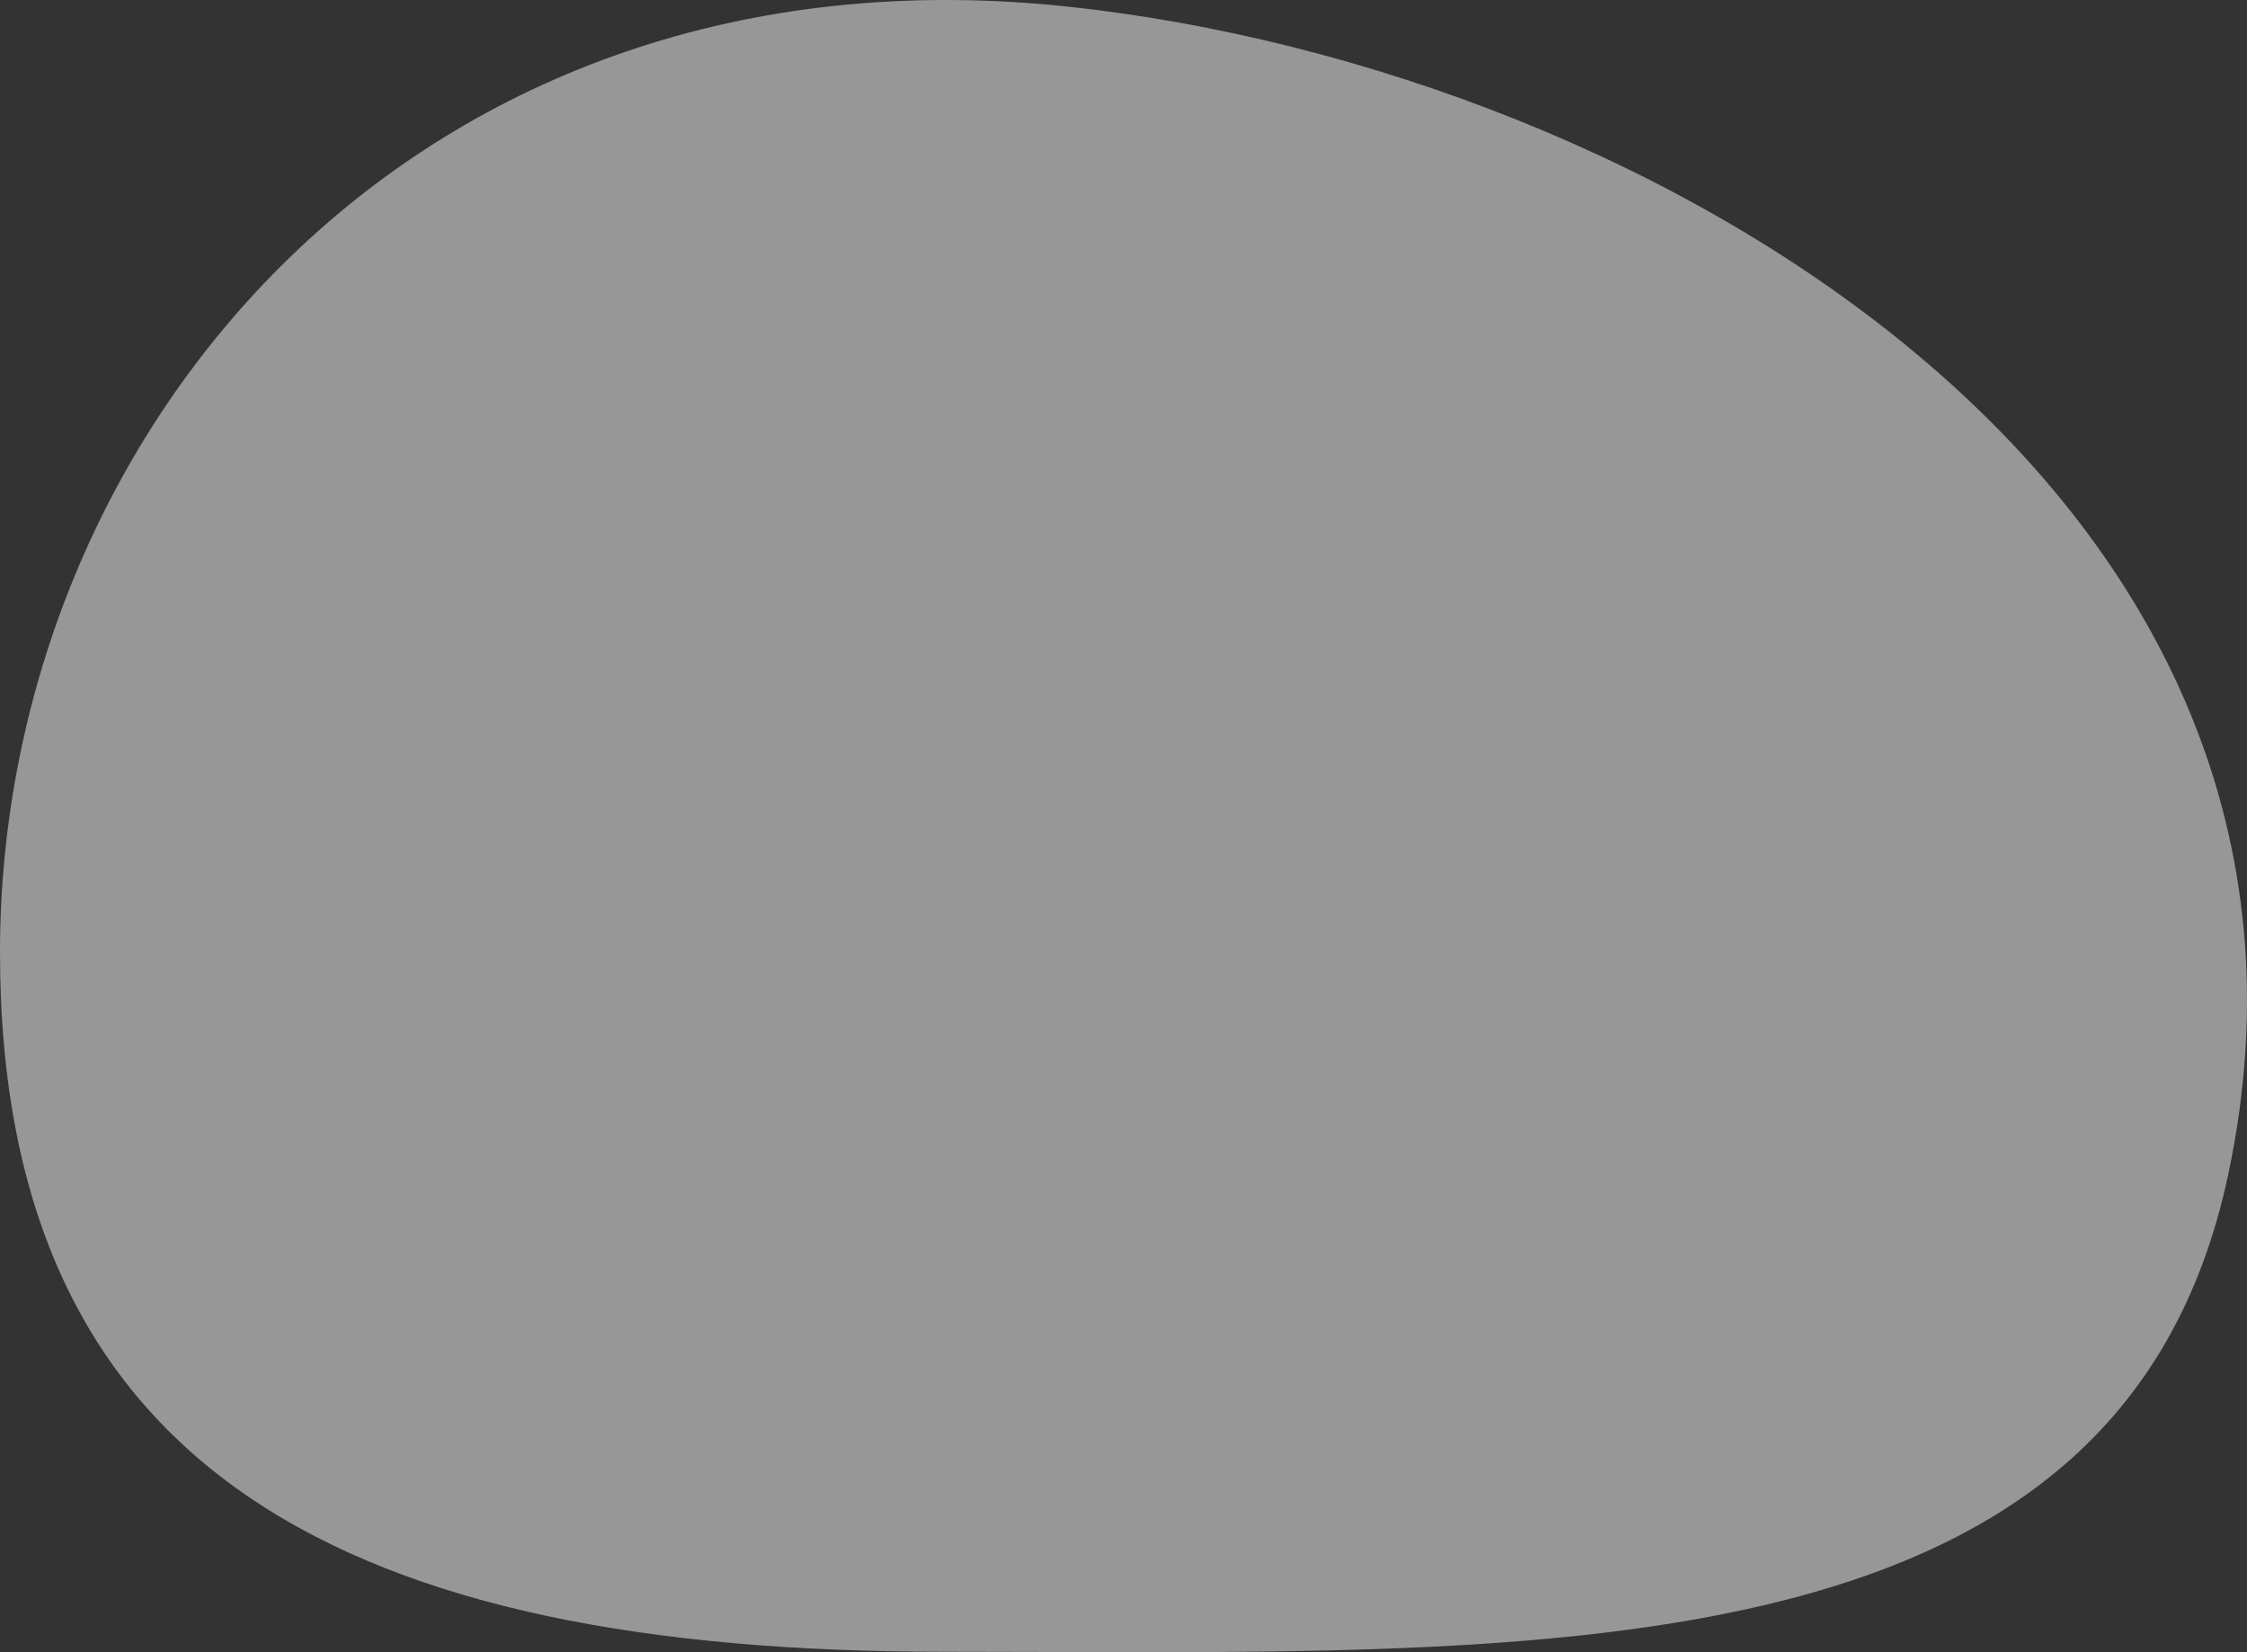
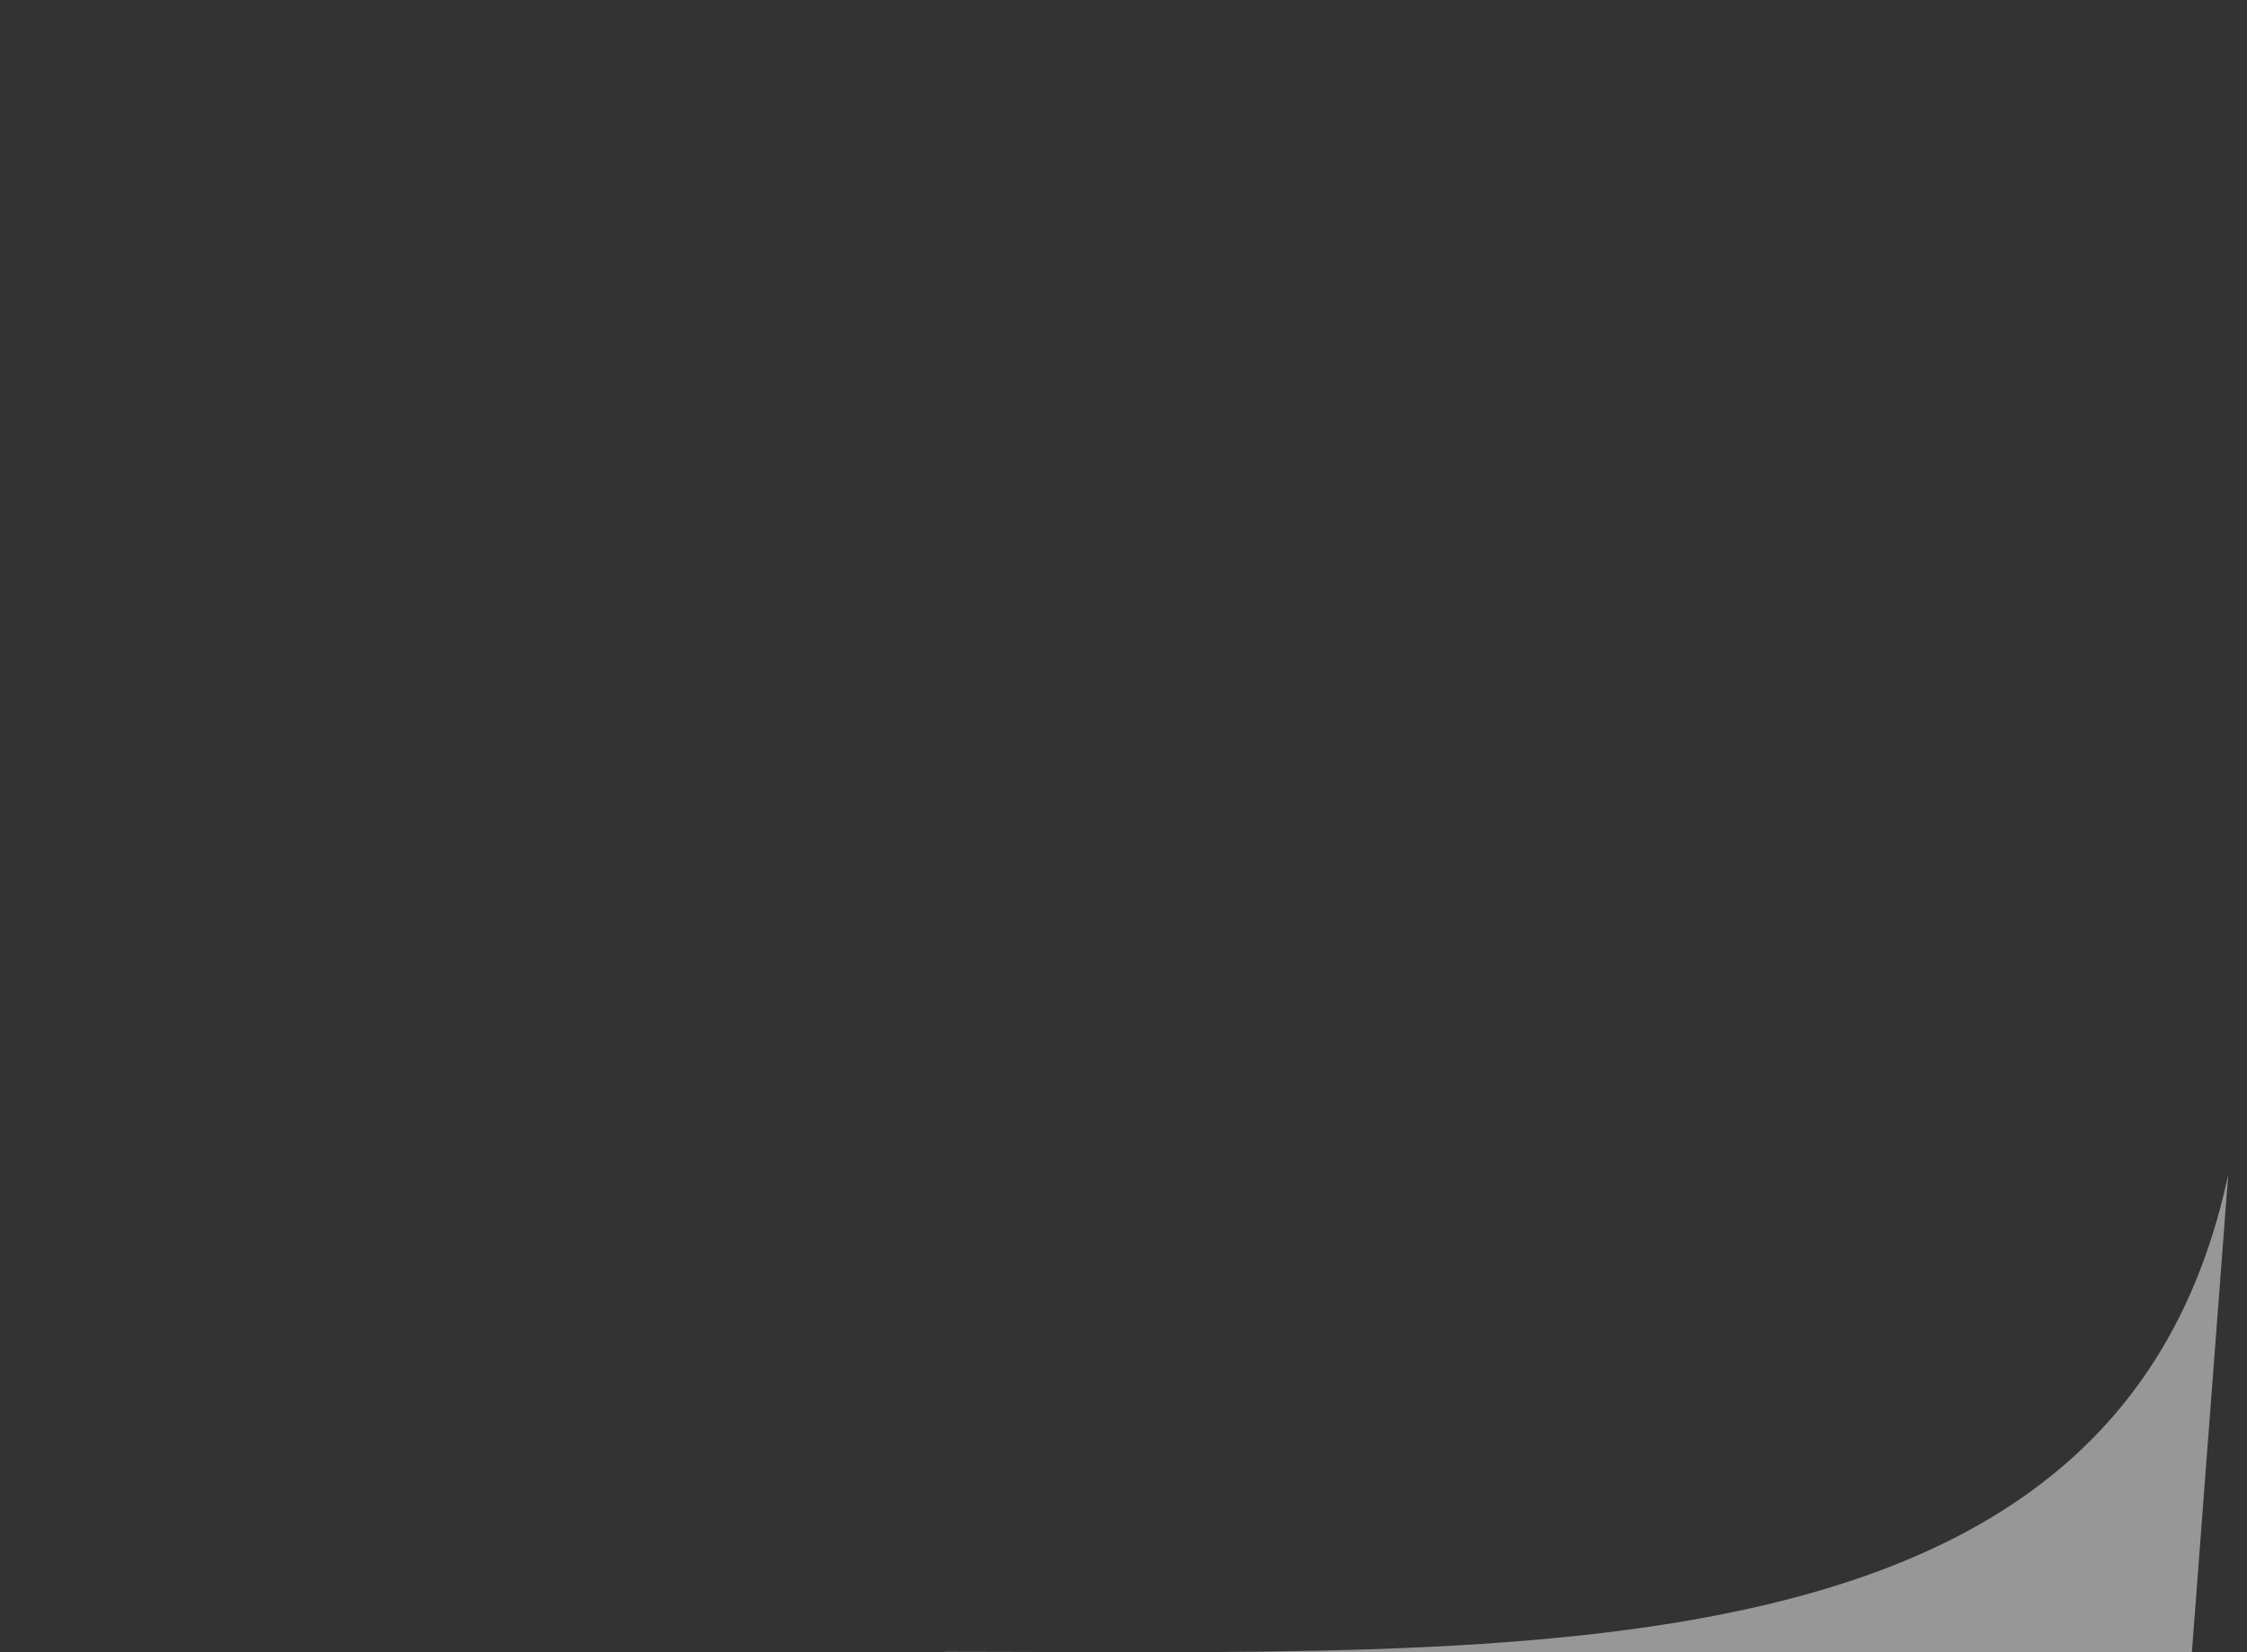
<svg xmlns="http://www.w3.org/2000/svg" id="_レイヤー_2" data-name="レイヤー 2" width="340" height="250" viewBox="0 0 340 250">
  <rect x="0" y="0" width="340" height="250" fill="#333333" stroke="none" />
  <defs>
    <style>
      .cls-1 {
        fill: #fff;
        fill-rule: evenodd;
        opacity: .49;
      }
    </style>
  </defs>
  <g id="_手前" data-name="手前">
-     <path class="cls-1" d="M337.163,177.692c-16.39,77.326-105.182,72.239-194.458,72.239S0,223.165,0,144.124,63.043-9.595,161.649,1.009c88.763,9.546,197.348,73.676,175.515,176.683Z" />
+     <path class="cls-1" d="M337.163,177.692c-16.39,77.326-105.182,72.239-194.458,72.239c88.763,9.546,197.348,73.676,175.515,176.683Z" />
  </g>
</svg>